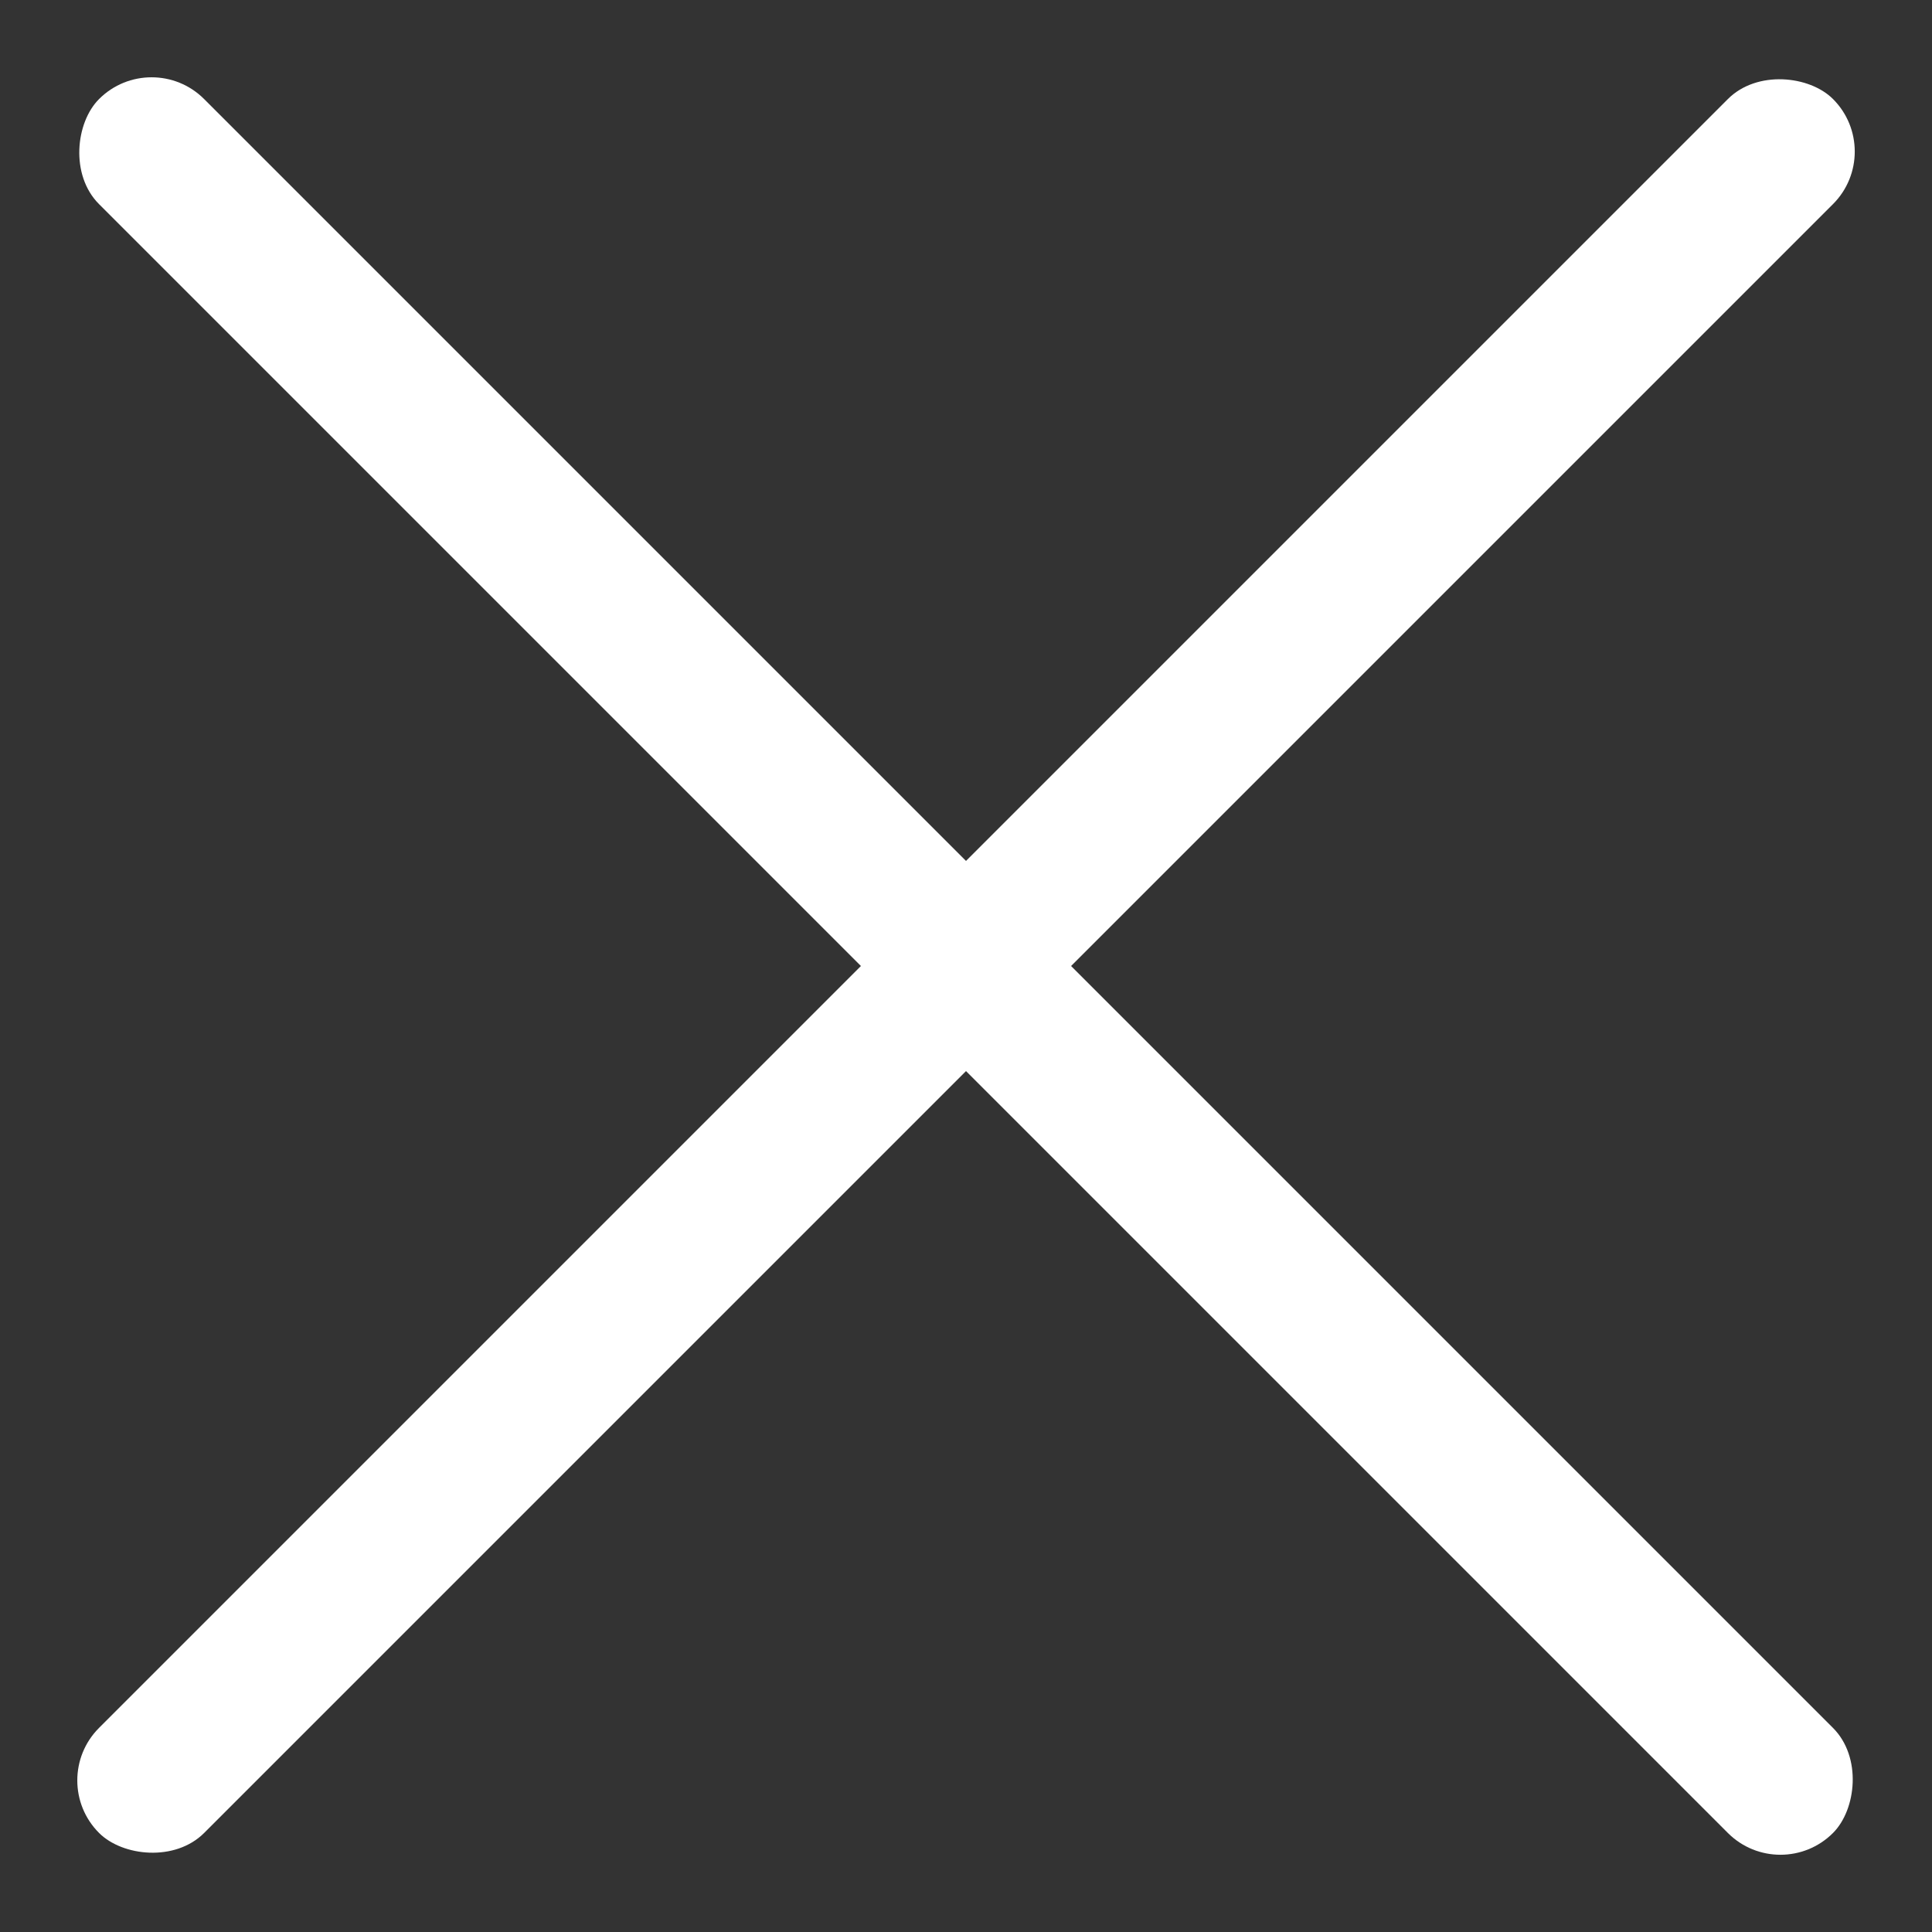
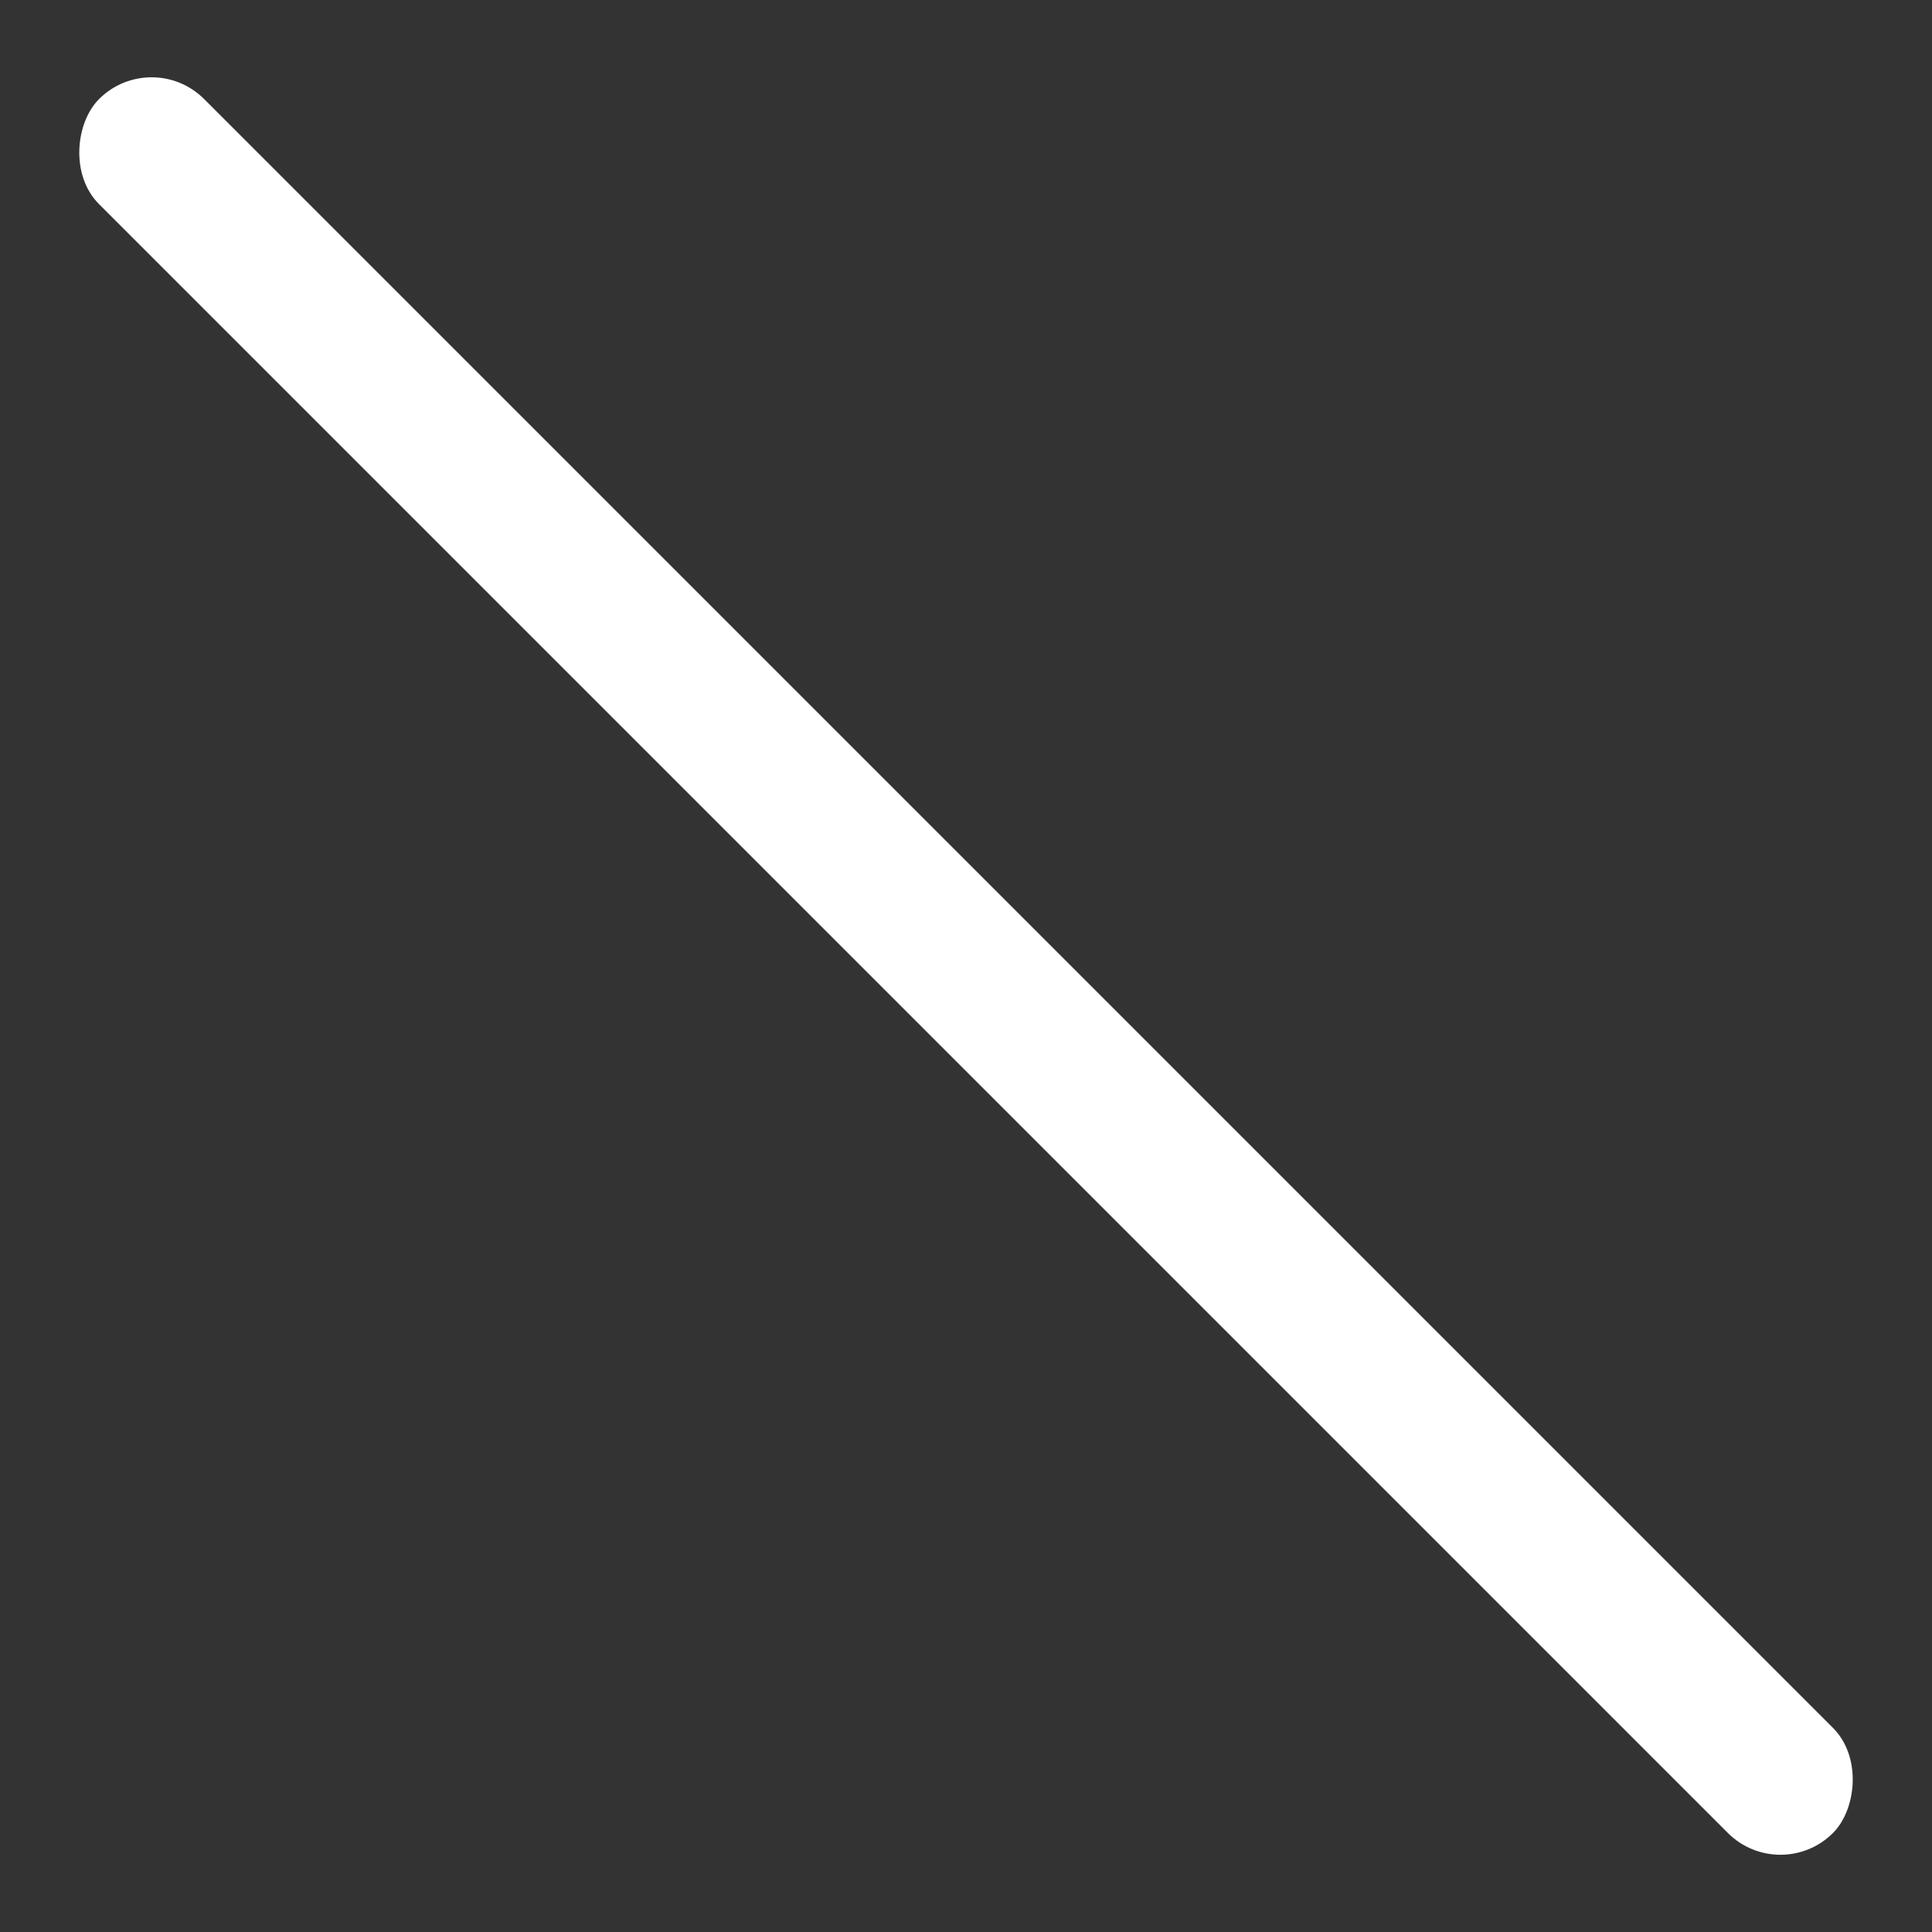
<svg xmlns="http://www.w3.org/2000/svg" width="26" height="26" viewBox="0 0 26 26" fill="none">
  <rect x="0" y="0" width="26" height="26" fill="#333333" stroke="none" />
  <rect x="2.04" y="0.626" width="33" height="2" rx="1" transform="rotate(45 2.04 0.626)" fill="white" />
-   <rect x="0.626" y="23.96" width="33" height="2" rx="1" transform="rotate(-45 0.626 23.96)" fill="white" />
</svg>